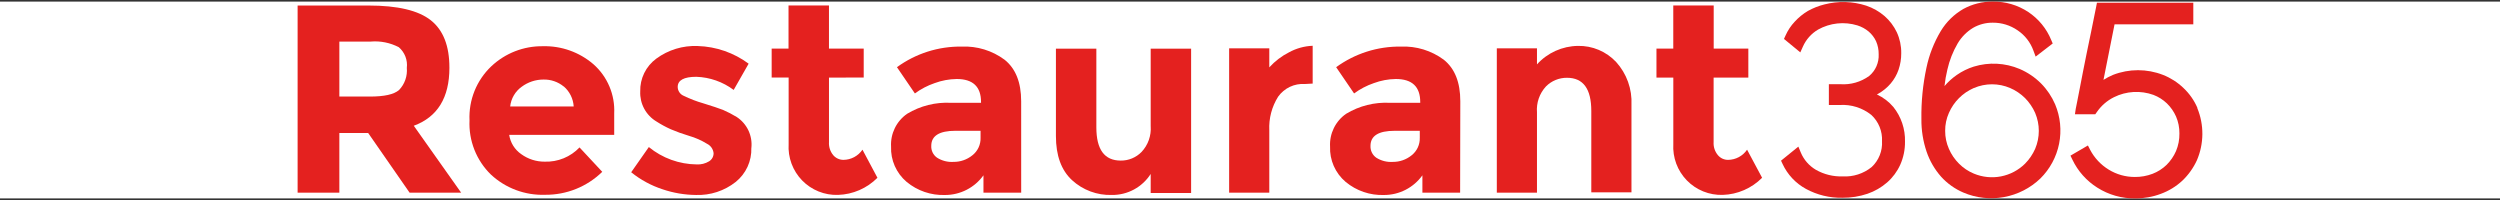
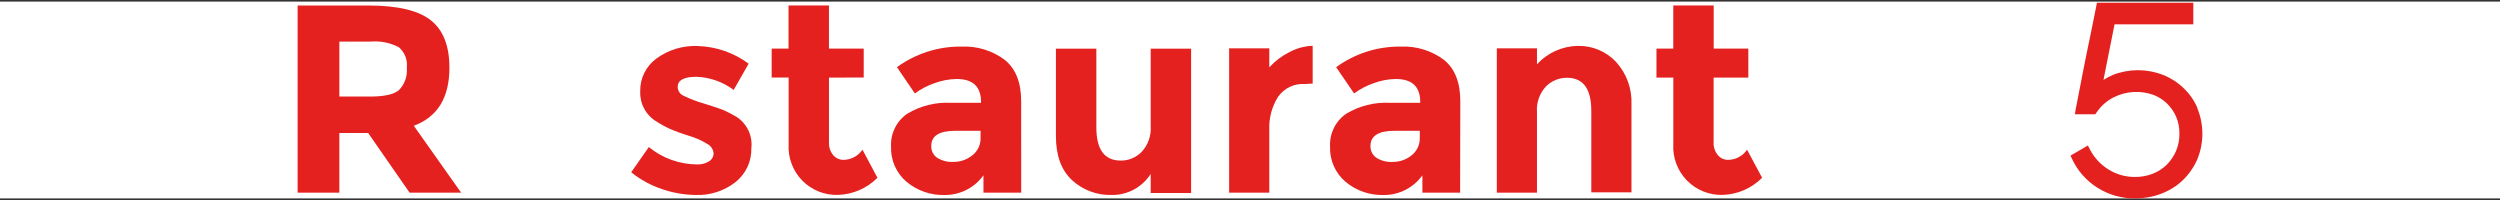
<svg xmlns="http://www.w3.org/2000/svg" fill="none" height="16" viewBox="0 0 200 16" width="200">
  <rect x="0" y="0" width="200" height="16" fill="#333333" stroke="none" />
  <clipPath id="a">
    <path d="m0 .129h200v15.742h-200z" />
  </clipPath>
  <clipPath id="b">
    <path d="m23.81.129h152.38v15.742h-152.38z" />
  </clipPath>
  <g clip-path="url(#a)">
    <path d="m0 0h200v15.742h-200z" fill="#fff" transform="translate(0 .129)" />
    <g clip-path="url(#b)" fill="#e4211f">
      <path d="m35.953 5.414c0 2.397-.95 3.946-2.851 4.646l3.79 5.355h-4.123l-3.317-4.777h-2.304v4.777h-3.339v-14.973h5.675c2.328 0 3.988.394 4.982 1.181.994.788 1.489 2.051 1.486 3.79zm-4.027 1.785c.224-.233.395-.51.501-.815.107-.304.147-.628.118-.949.038-.308-.001-.62-.112-.909-.112-.289-.293-.546-.528-.749-.691-.36-1.47-.517-2.247-.451h-2.51v4.399h2.441c1.144-.001 1.921-.164 2.336-.526z" />
-       <path d="m48.18 13.746c-1.221 1.193-2.865 1.853-4.571 1.837-1.602.056-3.162-.525-4.336-1.617-.576-.561-1.026-1.237-1.321-1.984-.295-.748-.428-1.549-.391-2.352-.037-.804.1-1.606.4-2.353.301-.746.759-1.419 1.343-1.973 1.115-1.051 2.595-1.627 4.126-1.606 1.479-.039 2.92.474 4.042 1.439.555.489.993 1.097 1.281 1.779s.419 1.419.383 2.158v1.717h-8.401c.047.308.156.604.321.868.165.265.383.492.639.67.547.399 1.208.61 1.885.604.518.017 1.034-.076 1.513-.272.479-.196.912-.492 1.269-.867zm-3.082-6.825c-.455-.373-1.029-.571-1.617-.557-.63-.001-1.243.202-1.748.578-.256.183-.47.418-.628.689-.158.271-.258.573-.291.886h5.082c-.019-.307-.099-.608-.236-.884-.137-.276-.328-.522-.562-.722z" />
      <path d="m60.107 11.829c.018.521-.086 1.04-.304 1.514-.218.474-.544.89-.951 1.216-.902.711-2.028 1.08-3.176 1.039-.911-.009-1.815-.163-2.677-.457-.91-.298-1.758-.759-2.504-1.36l1.412-2.017c1.082.886 2.434 1.376 3.832 1.389.346.019.69-.067.986-.247.112-.068.204-.163.268-.278.064-.114.096-.243.095-.374-.017-.159-.074-.312-.165-.443-.092-.131-.215-.237-.359-.307-.447-.276-.929-.489-1.434-.635-.496-.147-.983-.323-1.459-.525-.397-.177-.779-.384-1.145-.619-.416-.246-.757-.6-.987-1.024-.23-.424-.341-.903-.32-1.386-.014-.509.096-1.014.32-1.471.224-.457.555-.853.966-1.154.958-.704 2.128-1.06 3.317-1.008 1.468.044 2.888.537 4.069 1.412l-1.197 2.1c-.865-.647-1.907-1.014-2.987-1.05-.992 0-1.491.269-1.491.814.002.15.048.297.132.422.084.125.202.223.341.282.506.247 1.033.45 1.575.604.73.224 1.244.399 1.575.525.381.164.749.356 1.103.572.402.264.724.634.93 1.069.206.435.289.918.239 1.397z" />
      <path d="m66.319 6.206v5.16c-.024.381.098.756.341 1.05.101.117.226.211.366.275.14.064.293.098.448.098.301-.003.597-.078.862-.22.265-.142.492-.346.662-.594l1.197 2.247c-.836.843-1.963 1.333-3.15 1.37-.534.018-1.065-.076-1.561-.276s-.944-.501-1.316-.884-.66-.84-.846-1.341c-.185-.501-.264-1.035-.231-1.568v-5.318h-1.358v-2.315h1.349v-3.451h3.236v3.451h2.779v2.315z" />
      <path d="m81.695 15.414h-3.018v-1.389c-.351.488-.813.885-1.348 1.159-.535.274-1.127.417-1.728.416-1.118.038-2.211-.336-3.071-1.05-.408-.345-.732-.779-.948-1.268s-.317-1.021-.296-1.555c-.028-.511.076-1.02.301-1.48.225-.459.564-.854.985-1.145 1.056-.637 2.28-.943 3.512-.877h2.399v-.063c0-1.228-.649-1.842-1.948-1.842-.604.009-1.203.121-1.769.331-.564.193-1.095.471-1.575.824l-1.434-2.1c1.503-1.095 3.321-1.674 5.181-1.648 1.229-.053 2.439.318 3.428 1.05.882.704 1.328 1.806 1.328 3.323zm-3.25-4.389v-.562h-2.017c-1.281 0-1.927.403-1.927 1.202-.01.185.028.368.108.535s.203.309.354.415c.392.249.854.367 1.318.336.548.006 1.081-.18 1.507-.525.212-.166.382-.379.496-.623.114-.243.169-.51.161-.779z" />
      <path d="m92.055 10.101v-6.21h3.234v11.55h-3.234v-1.524c-.333.522-.794.95-1.339 1.244-.545.294-1.155.444-1.774.436-1.175.035-2.317-.391-3.182-1.186-.858-.794-1.286-1.969-1.286-3.523v-6.997h3.234v6.3c0 1.774.651 2.656 1.948 2.656.311.004.619-.056.906-.175.287-.119.547-.295.764-.518.257-.273.454-.597.579-.95.126-.353.177-.729.151-1.103z" />
      <path d="m104.394 6.72c-.414-.028-.828.05-1.203.227s-.698.448-.939.786c-.506.802-.754 1.741-.708 2.689v4.993h-3.213v-11.55h3.213v1.524c.447-.493.981-.901 1.574-1.202.583-.32 1.232-.5 1.896-.525v3.024z" />
      <path d="m116.81 15.414h-3.018v-1.389c-.35.488-.811.885-1.345 1.159s-1.126.416-1.726.416c-1.118.039-2.211-.335-3.071-1.05-.408-.345-.732-.779-.948-1.268-.215-.489-.317-1.021-.296-1.555-.028-.511.076-1.02.301-1.48.225-.46.564-.854.985-1.145 1.056-.637 2.28-.943 3.512-.877h2.415v-.063c0-1.228-.651-1.842-1.953-1.842-.603.008-1.199.12-1.764.331-.564.193-1.095.471-1.575.824l-1.434-2.1c1.503-1.095 3.321-1.674 5.181-1.648 1.229-.052 2.439.318 3.428 1.05.882.704 1.323 1.806 1.323 3.323zm-3.227-4.389v-.561h-2.017c-1.286 0-1.927.403-1.927 1.202-.009.184.028.368.109.535s.202.309.353.415c.393.249.854.367 1.318.336.548.005 1.081-.18 1.507-.525.212-.166.381-.379.495-.623.114-.243.169-.511.161-.779z" />
      <path d="m122.958 8.989v6.426h-3.213v-11.55h3.213v1.286c.414-.459.92-.827 1.483-1.081.564-.254 1.174-.39 1.792-.398.571-.012 1.139.096 1.665.318.526.222 1 .552 1.391.968.42.463.744 1.004.955 1.592.211.588.304 1.212.273 1.836v7.003h-3.213v-6.511c0-1.774-.646-2.656-1.948-2.656-.312-.002-.621.058-.91.177-.288.119-.55.294-.769.516-.257.277-.453.605-.577.962-.123.357-.172.735-.142 1.112z" />
      <path d="m137.089 6.206v5.16c-.025.382.099.758.346 1.05.1.118.225.213.365.278.141.064.294.097.449.095.3-.003.594-.079.859-.221.264-.142.49-.345.658-.593l1.202 2.247c-.836.842-1.963 1.333-3.15 1.37-.533.016-1.064-.079-1.559-.279-.494-.2-.942-.501-1.314-.884-.372-.383-.66-.839-.846-1.339-.185-.5-.265-1.034-.234-1.566v-5.318h-1.348v-2.315h1.345v-3.451h3.234v3.451h2.771v2.315z" />
-       <path d="m150.157 7.558.089-.052c.38-.212.719-.489 1.003-.819.279-.327.494-.702.635-1.108.145-.426.218-.873.215-1.323.009-.576-.112-1.146-.352-1.669-.234-.496-.568-.939-.981-1.3-.431-.371-.931-.654-1.47-.835-1.079-.349-2.236-.383-3.334-.1-.465.116-.914.292-1.333.525-.39.233-.743.521-1.05.856-.309.328-.559.706-.741 1.118l-.12.263 1.307 1.076.205-.457c.252-.57.676-1.048 1.213-1.365.475-.266.999-.433 1.54-.491.542-.058 1.089-.005 1.61.155.33.103.637.271.903.493.248.213.449.476.588.772.145.331.216.689.21 1.05.015.327-.046.652-.177.952-.131.3-.329.565-.579.775-.67.487-1.49.721-2.315.662h-.914v1.664h.871c.911-.058 1.811.224 2.525.793.288.266.514.592.662.955.147.363.214.754.194 1.145.023.384-.039.768-.182 1.126-.142.357-.362.679-.642.942-.655.531-1.484.799-2.326.751-.747.025-1.486-.157-2.136-.525-.545-.318-.971-.806-1.213-1.389l-.194-.468-1.386 1.124.126.269c.394.846 1.049 1.544 1.869 1.99.893.485 1.897.729 2.913.709.682.006 1.36-.102 2.006-.32.579-.198 1.113-.506 1.575-.908.447-.392.805-.876 1.05-1.418.257-.58.386-1.208.378-1.843.027-1.008-.304-1.992-.935-2.779-.358-.422-.805-.76-1.307-.992z" />
-       <path d="m163.281 6.673c-.49-.49-1.069-.882-1.706-1.155-1.165-.493-2.466-.56-3.675-.189-.48.152-.935.375-1.349.662-.368.255-.701.556-.992.896.048-.445.126-.887.231-1.323.167-.738.447-1.446.829-2.1.302-.505.721-.928 1.223-1.234.479-.277 1.023-.42 1.575-.415.713-.007 1.41.208 1.995.614.581.391 1.022.958 1.26 1.617l.179.483 1.365-1.05-.115-.269c-.374-.919-1.016-1.704-1.843-2.252-.841-.556-1.831-.845-2.84-.83-.817-.008-1.623.193-2.341.583-.75.429-1.377 1.044-1.822 1.785-.538.903-.923 1.89-1.139 2.919-.288 1.346-.424 2.719-.404 4.095-.011.892.129 1.78.415 2.625.25.737.645 1.417 1.16 2.0.497.548 1.106.981 1.785 1.271 1.024.436 2.154.561 3.249.361 1.095-.201 2.106-.718 2.909-1.489.766-.758 1.287-1.727 1.498-2.783.21-1.056.1-2.151-.316-3.144-.269-.625-.652-1.194-1.131-1.678zm-5.37.368c.458-.196.951-.298 1.449-.298s.991.101 1.449.298c.446.192.852.465 1.197.807.338.343.612.745.807 1.186.192.454.292.942.292 1.436 0 .493-.1.982-.292 1.436-.195.441-.469.843-.807 1.186-.528.523-1.198.877-1.927 1.019-.728.142-1.483.065-2.168-.221-.446-.184-.852-.455-1.192-.798-.342-.34-.616-.743-.807-1.186-.2-.453-.302-.943-.299-1.439-.004-.494.098-.983.299-1.434.39-.895 1.105-1.608 2.001-1.995z" />
      <path d="m175.786 8.616c-.258-.595-.635-1.131-1.108-1.575-.471-.454-1.028-.811-1.638-1.05-1.286-.501-2.714-.501-4 0-.265.112-.52.245-.762.399l.887-4.446h6.3v-1.727h-7.709l-.058.304c-.278 1.375-.525 2.625-.766 3.753l-.291 1.455c-.095.488-.184.929-.257 1.328-.074.399-.142.735-.205 1.05-.063.315-.105.499-.121.604l-.063.431h1.627l.116-.163c.35-.515.828-.931 1.386-1.207.486-.241 1.015-.381 1.556-.412s1.083.046 1.594.229c.402.153.77.385 1.081.683.308.3.556.657.73 1.05.183.428.275.889.269 1.354.008.485-.085.966-.273 1.412-.18.412-.437.786-.756 1.103-.323.311-.705.554-1.124.714-.451.171-.93.256-1.412.252-.742.002-1.469-.203-2.1-.593-.624-.383-1.134-.927-1.475-1.575l-.18-.352-1.396.814.152.314c.441.926 1.137 1.708 2.006 2.252.902.57 1.951.868 3.018.856.701.004 1.397-.12 2.053-.367.636-.232 1.22-.589 1.717-1.05.491-.466.888-1.022 1.17-1.638.282-.658.43-1.365.436-2.081.005-.716-.132-1.425-.404-2.087z" />
    </g>
  </g>
</svg>